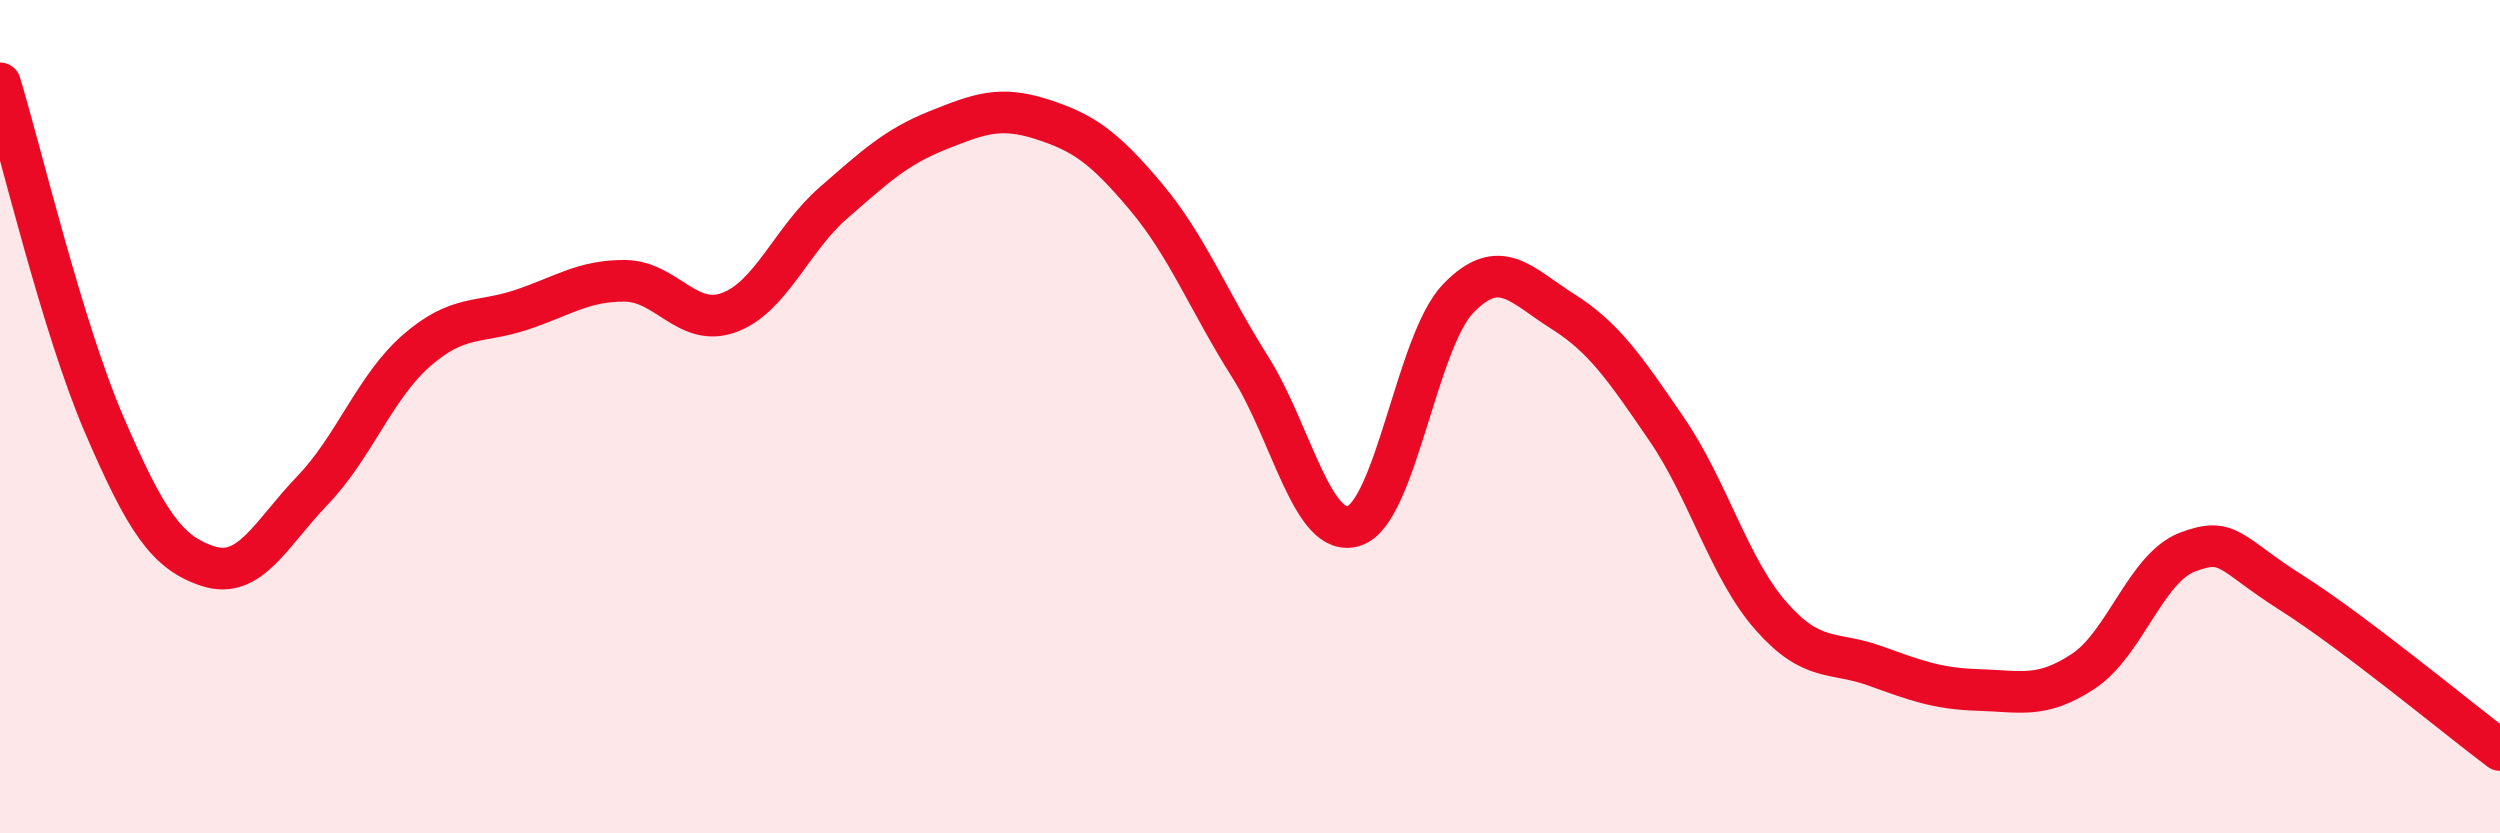
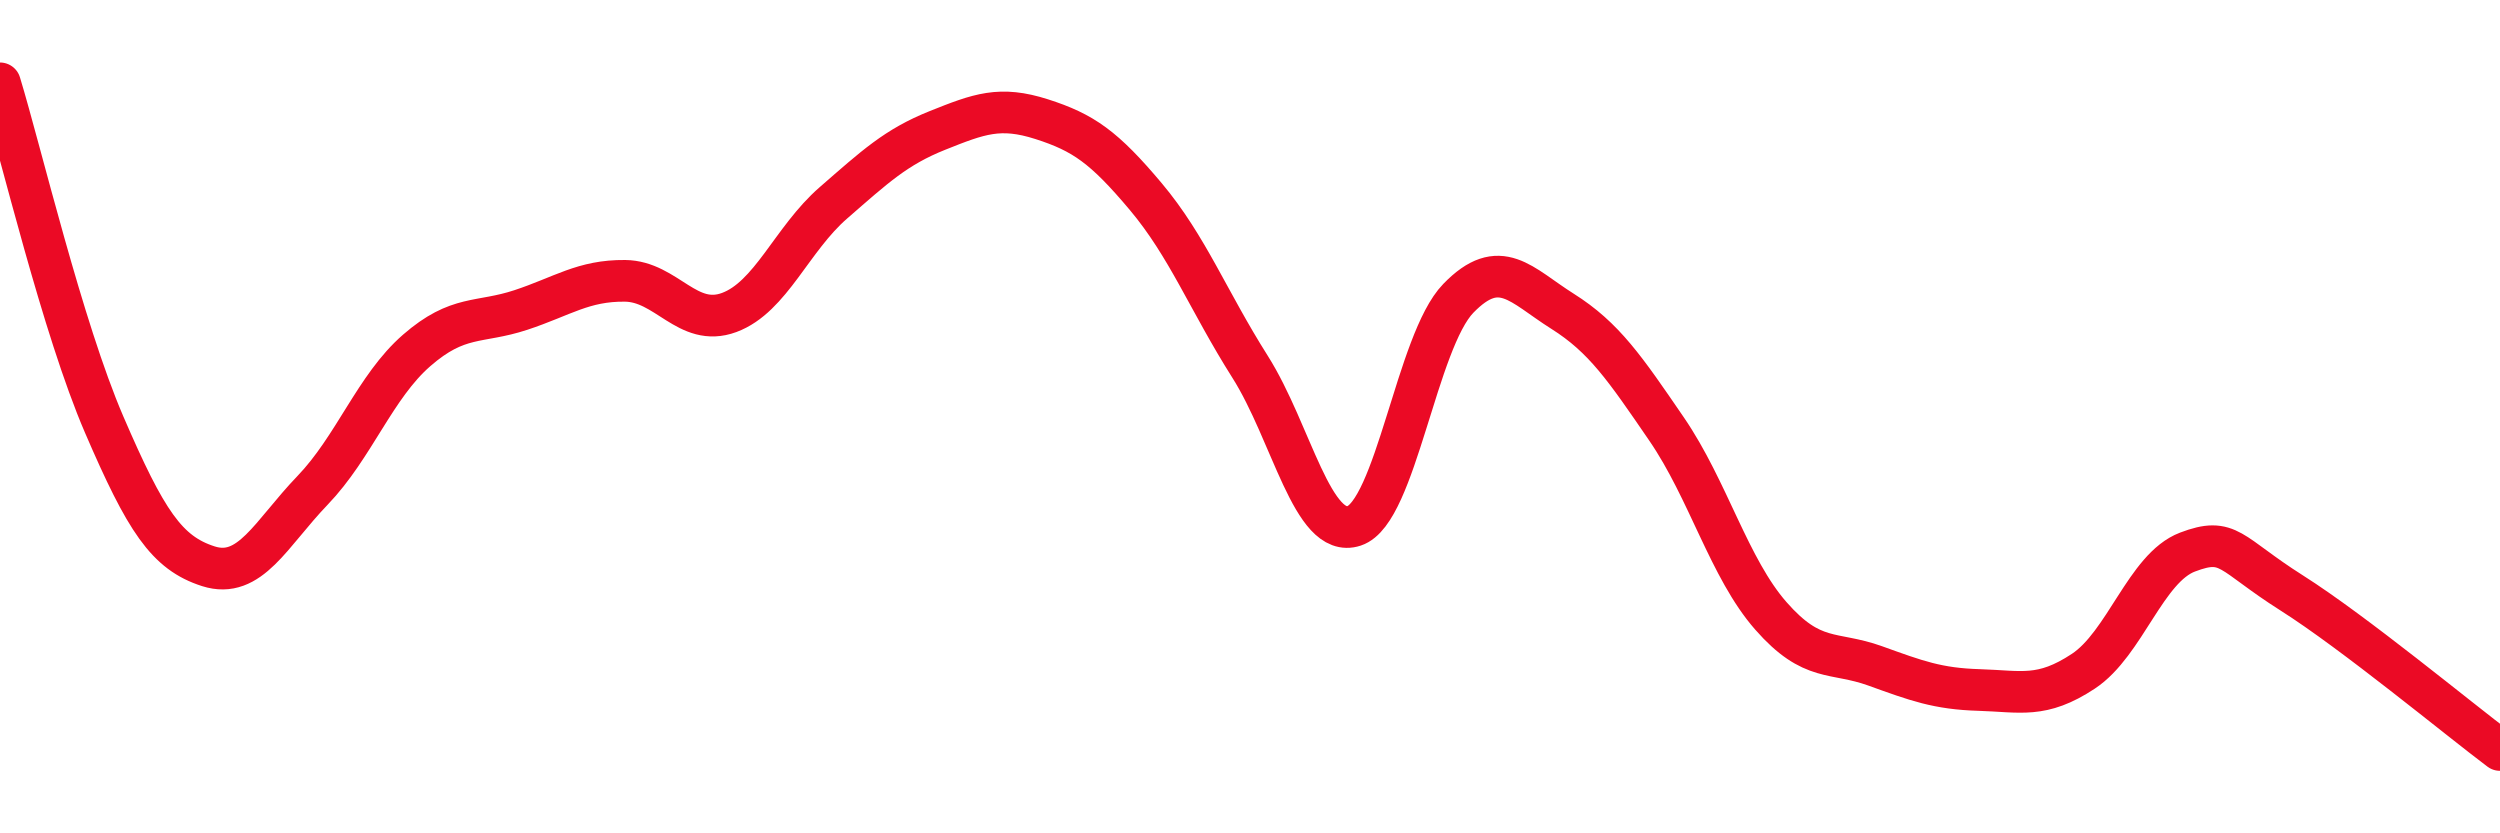
<svg xmlns="http://www.w3.org/2000/svg" width="60" height="20" viewBox="0 0 60 20">
-   <path d="M 0,2 C 0.5,3.64 1.5,7.87 2.5,10.19 C 3.5,12.51 4,13.27 5,13.59 C 6,13.91 6.5,12.81 7.5,11.77 C 8.5,10.73 9,9.28 10,8.41 C 11,7.54 11.5,7.77 12.5,7.44 C 13.5,7.11 14,6.73 15,6.74 C 16,6.75 16.5,7.87 17.5,7.5 C 18.5,7.13 19,5.74 20,4.87 C 21,4 21.5,3.53 22.5,3.13 C 23.5,2.73 24,2.54 25,2.86 C 26,3.18 26.5,3.53 27.5,4.72 C 28.5,5.91 29,7.22 30,8.8 C 31,10.38 31.5,12.95 32.5,12.62 C 33.5,12.29 34,8.19 35,7.16 C 36,6.13 36.5,6.84 37.5,7.47 C 38.5,8.1 39,8.84 40,10.3 C 41,11.76 41.5,13.64 42.5,14.78 C 43.5,15.92 44,15.62 45,15.98 C 46,16.34 46.5,16.53 47.5,16.56 C 48.5,16.59 49,16.77 50,16.11 C 51,15.45 51.5,13.63 52.5,13.25 C 53.5,12.87 53.5,13.28 55,14.23 C 56.5,15.18 59,17.25 60,18L60 20L0 20Z" fill="#EB0A25" opacity="0.1" stroke-linecap="round" stroke-linejoin="round" />
  <path d="M 0,2 C 0.5,3.64 1.5,7.87 2.5,10.19 C 3.5,12.51 4,13.27 5,13.59 C 6,13.91 6.5,12.81 7.5,11.77 C 8.5,10.73 9,9.28 10,8.41 C 11,7.54 11.5,7.77 12.5,7.44 C 13.5,7.11 14,6.73 15,6.74 C 16,6.75 16.5,7.87 17.5,7.5 C 18.5,7.13 19,5.74 20,4.87 C 21,4 21.5,3.53 22.5,3.13 C 23.5,2.73 24,2.54 25,2.86 C 26,3.18 26.5,3.53 27.5,4.72 C 28.5,5.91 29,7.22 30,8.8 C 31,10.38 31.5,12.95 32.5,12.62 C 33.5,12.29 34,8.19 35,7.16 C 36,6.13 36.5,6.84 37.5,7.47 C 38.5,8.1 39,8.84 40,10.3 C 41,11.76 41.5,13.64 42.5,14.78 C 43.5,15.92 44,15.62 45,15.98 C 46,16.34 46.5,16.53 47.5,16.56 C 48.5,16.59 49,16.77 50,16.11 C 51,15.45 51.5,13.63 52.5,13.25 C 53.5,12.87 53.5,13.28 55,14.23 C 56.5,15.18 59,17.25 60,18" stroke="#EB0A25" stroke-width="1" fill="none" stroke-linecap="round" stroke-linejoin="round" />
</svg>